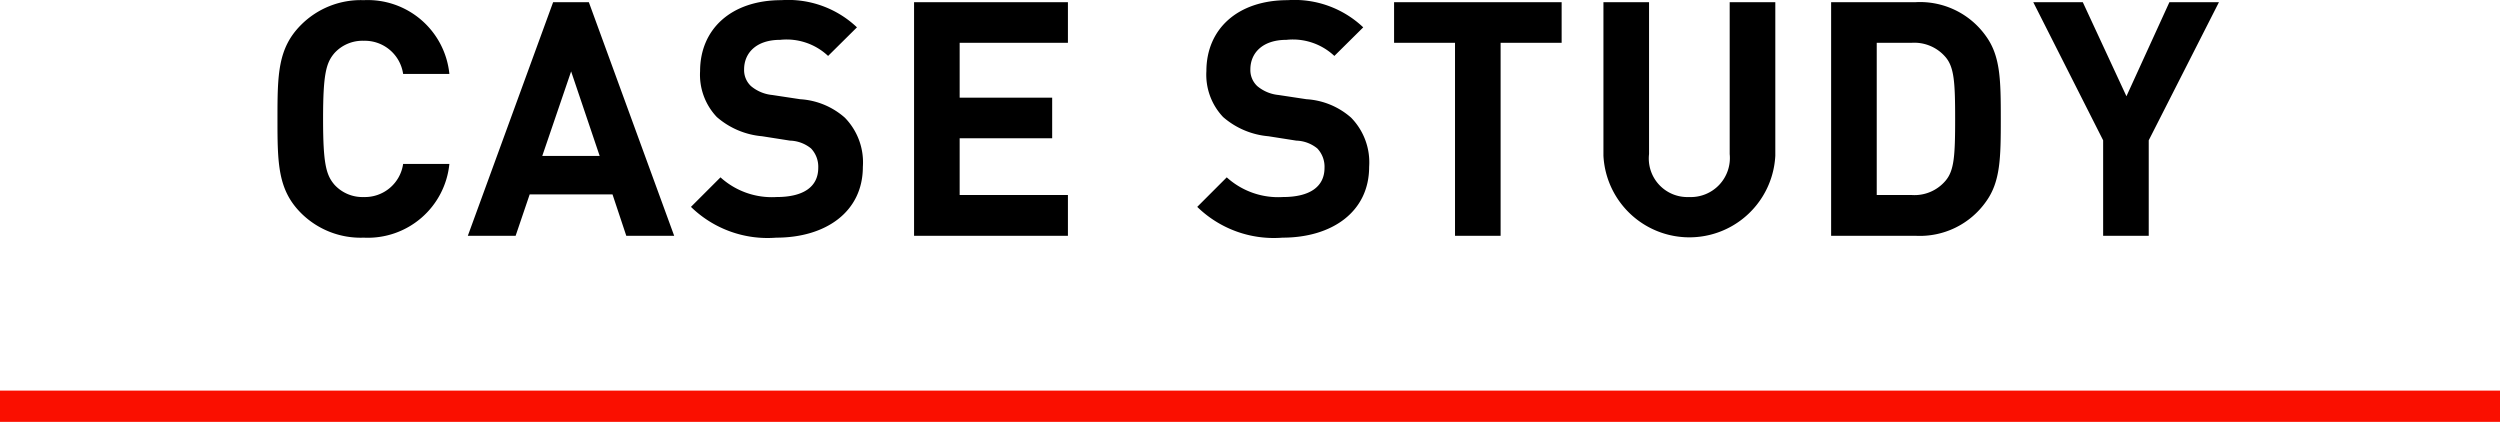
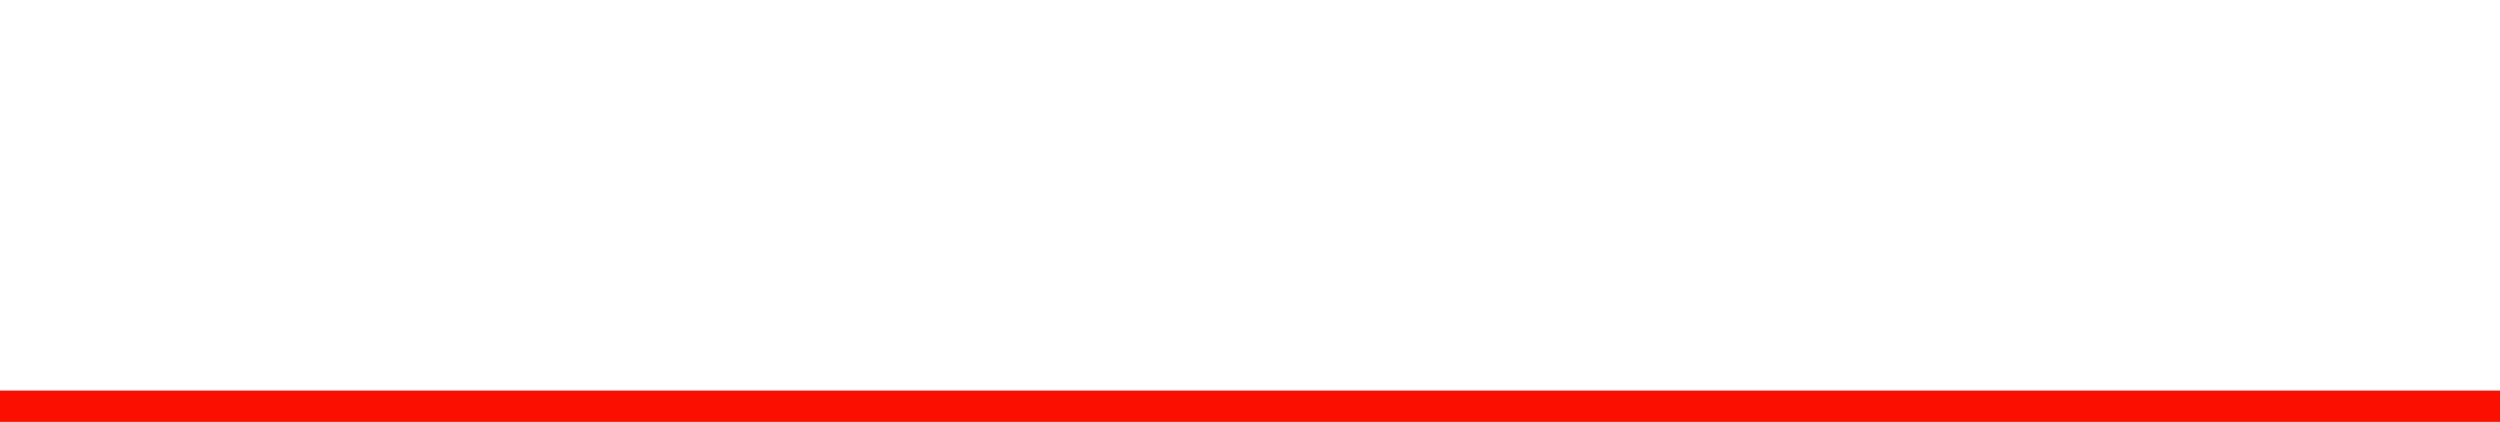
<svg xmlns="http://www.w3.org/2000/svg" id="name-case.svg" width="160" height="27" viewBox="0 0 160 27">
  <defs>
    <style>
      .cls-1 {
        fill-rule: evenodd;
      }

      .cls-2 {
        fill: #fa0f00;
      }
    </style>
  </defs>
-   <path id="CASE_STUDY" data-name="CASE STUDY" class="cls-1" d="M663.28,2572.01a5.4,5.4,0,0,0-4.01,1.58c-1.491,1.49-1.512,3.17-1.512,6.02s0.021,4.54,1.512,6.03a5.4,5.4,0,0,0,4.01,1.57,5.245,5.245,0,0,0,5.48-4.72H665.8a2.469,2.469,0,0,1-2.52,2.12,2.423,2.423,0,0,1-1.868-.78c-0.546-.63-0.735-1.36-0.735-4.22s0.189-3.59.735-4.22a2.423,2.423,0,0,1,1.868-.78,2.477,2.477,0,0,1,2.52,2.12h2.96A5.253,5.253,0,0,0,663.28,2572.01Zm14.406,0.13H675.4l-5.459,14.95H673l0.9-2.65H679.2l0.882,2.65h3.065Zm-1.134,4.43,1.827,5.41h-3.674Zm13.461-4.56c-3.233,0-5.207,1.87-5.207,4.54a3.929,3.929,0,0,0,1.071,2.94,5.077,5.077,0,0,0,2.9,1.23l1.785,0.28a2.234,2.234,0,0,1,1.344.5,1.7,1.7,0,0,1,.462,1.24c0,1.2-.924,1.87-2.667,1.87a4.894,4.894,0,0,1-3.59-1.26l-1.89,1.89a7.022,7.022,0,0,0,5.459,1.97c3.15,0,5.543-1.64,5.543-4.53a4.09,4.09,0,0,0-1.155-3.15,4.747,4.747,0,0,0-2.855-1.18l-1.785-.27a2.488,2.488,0,0,1-1.365-.57,1.4,1.4,0,0,1-.44-1.07c0-1.03.755-1.89,2.309-1.89a3.875,3.875,0,0,1,3.066,1.03l1.847-1.83A6.4,6.4,0,0,0,690.013,2572.01Zm18.332,0.13H698.5v14.95h9.847v-2.61h-6.929v-3.63h5.921v-2.6h-5.921v-3.51h6.929v-2.6Zm14.071-.13c-3.234,0-5.207,1.87-5.207,4.54a3.933,3.933,0,0,0,1.07,2.94,5.078,5.078,0,0,0,2.9,1.23l1.785,0.28a2.233,2.233,0,0,1,1.343.5,1.7,1.7,0,0,1,.462,1.24c0,1.2-.924,1.87-2.666,1.87a4.9,4.9,0,0,1-3.591-1.26l-1.889,1.89a7.019,7.019,0,0,0,5.459,1.97c3.149,0,5.543-1.64,5.543-4.53a4.09,4.09,0,0,0-1.155-3.15,4.75,4.75,0,0,0-2.856-1.18l-1.784-.27a2.488,2.488,0,0,1-1.365-.57,1.4,1.4,0,0,1-.441-1.07c0-1.03.756-1.89,2.31-1.89a3.875,3.875,0,0,1,3.065,1.03l1.848-1.83A6.4,6.4,0,0,0,722.416,2572.01Zm17.534,0.13H729.221v2.6h3.9v12.35h2.918v-12.35h3.906v-2.6Zm13.67,0H750.7v9.72a2.5,2.5,0,0,1-2.6,2.75,2.469,2.469,0,0,1-2.561-2.75v-9.72h-2.919v9.82a5.507,5.507,0,0,0,11,0v-9.82Zm3.572,0v14.95h5.4a5.178,5.178,0,0,0,4.515-2.19c0.923-1.28.944-2.81,0.944-5.29s-0.021-4.01-.944-5.29a5.17,5.17,0,0,0-4.515-2.18h-5.4Zm5.144,2.6a2.629,2.629,0,0,1,2.184.92c0.546,0.65.609,1.6,0.609,3.95,0,2.37-.063,3.3-0.609,3.95a2.6,2.6,0,0,1-2.184.92h-2.225v-9.74h2.225Zm19.677-2.6h-3.171l-2.75,6.02-2.793-6.02h-3.17l4.472,8.84v6.11h2.918v-6.11Z" transform="translate(-640 -2572)" />
  <rect id="長方形_9" data-name="長方形 9" class="cls-2" y="25" width="160" height="2" />
</svg>